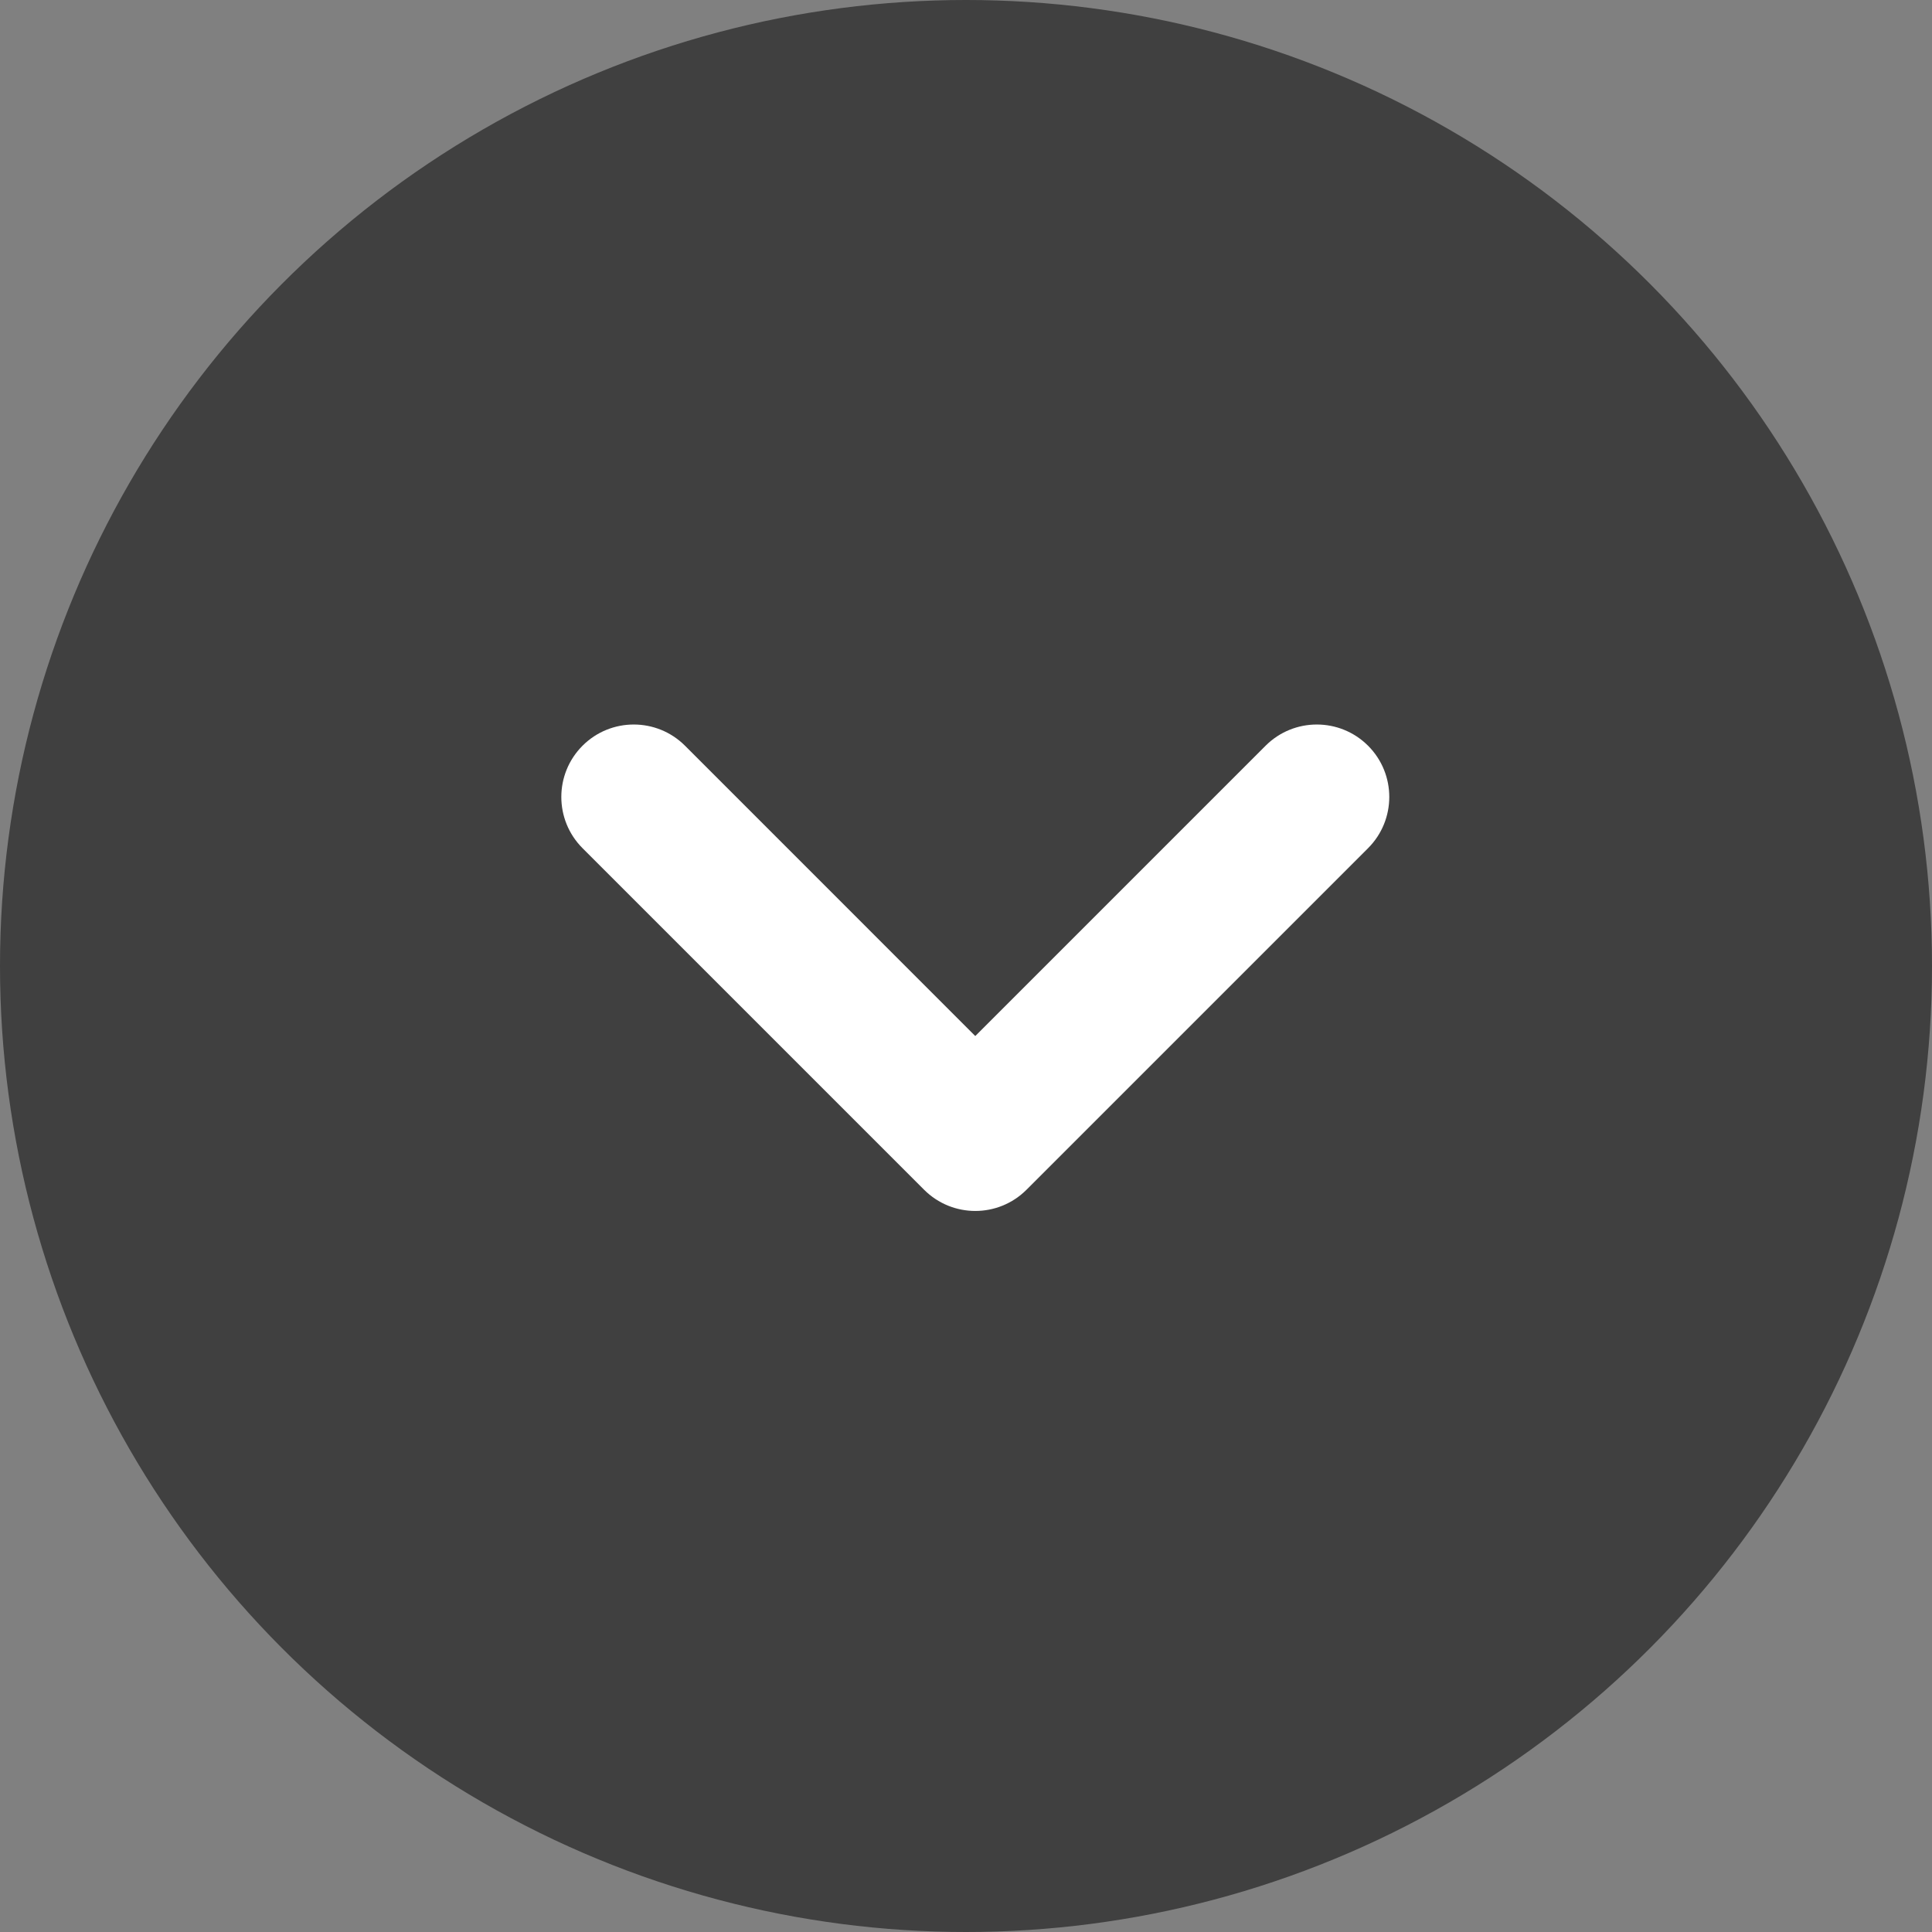
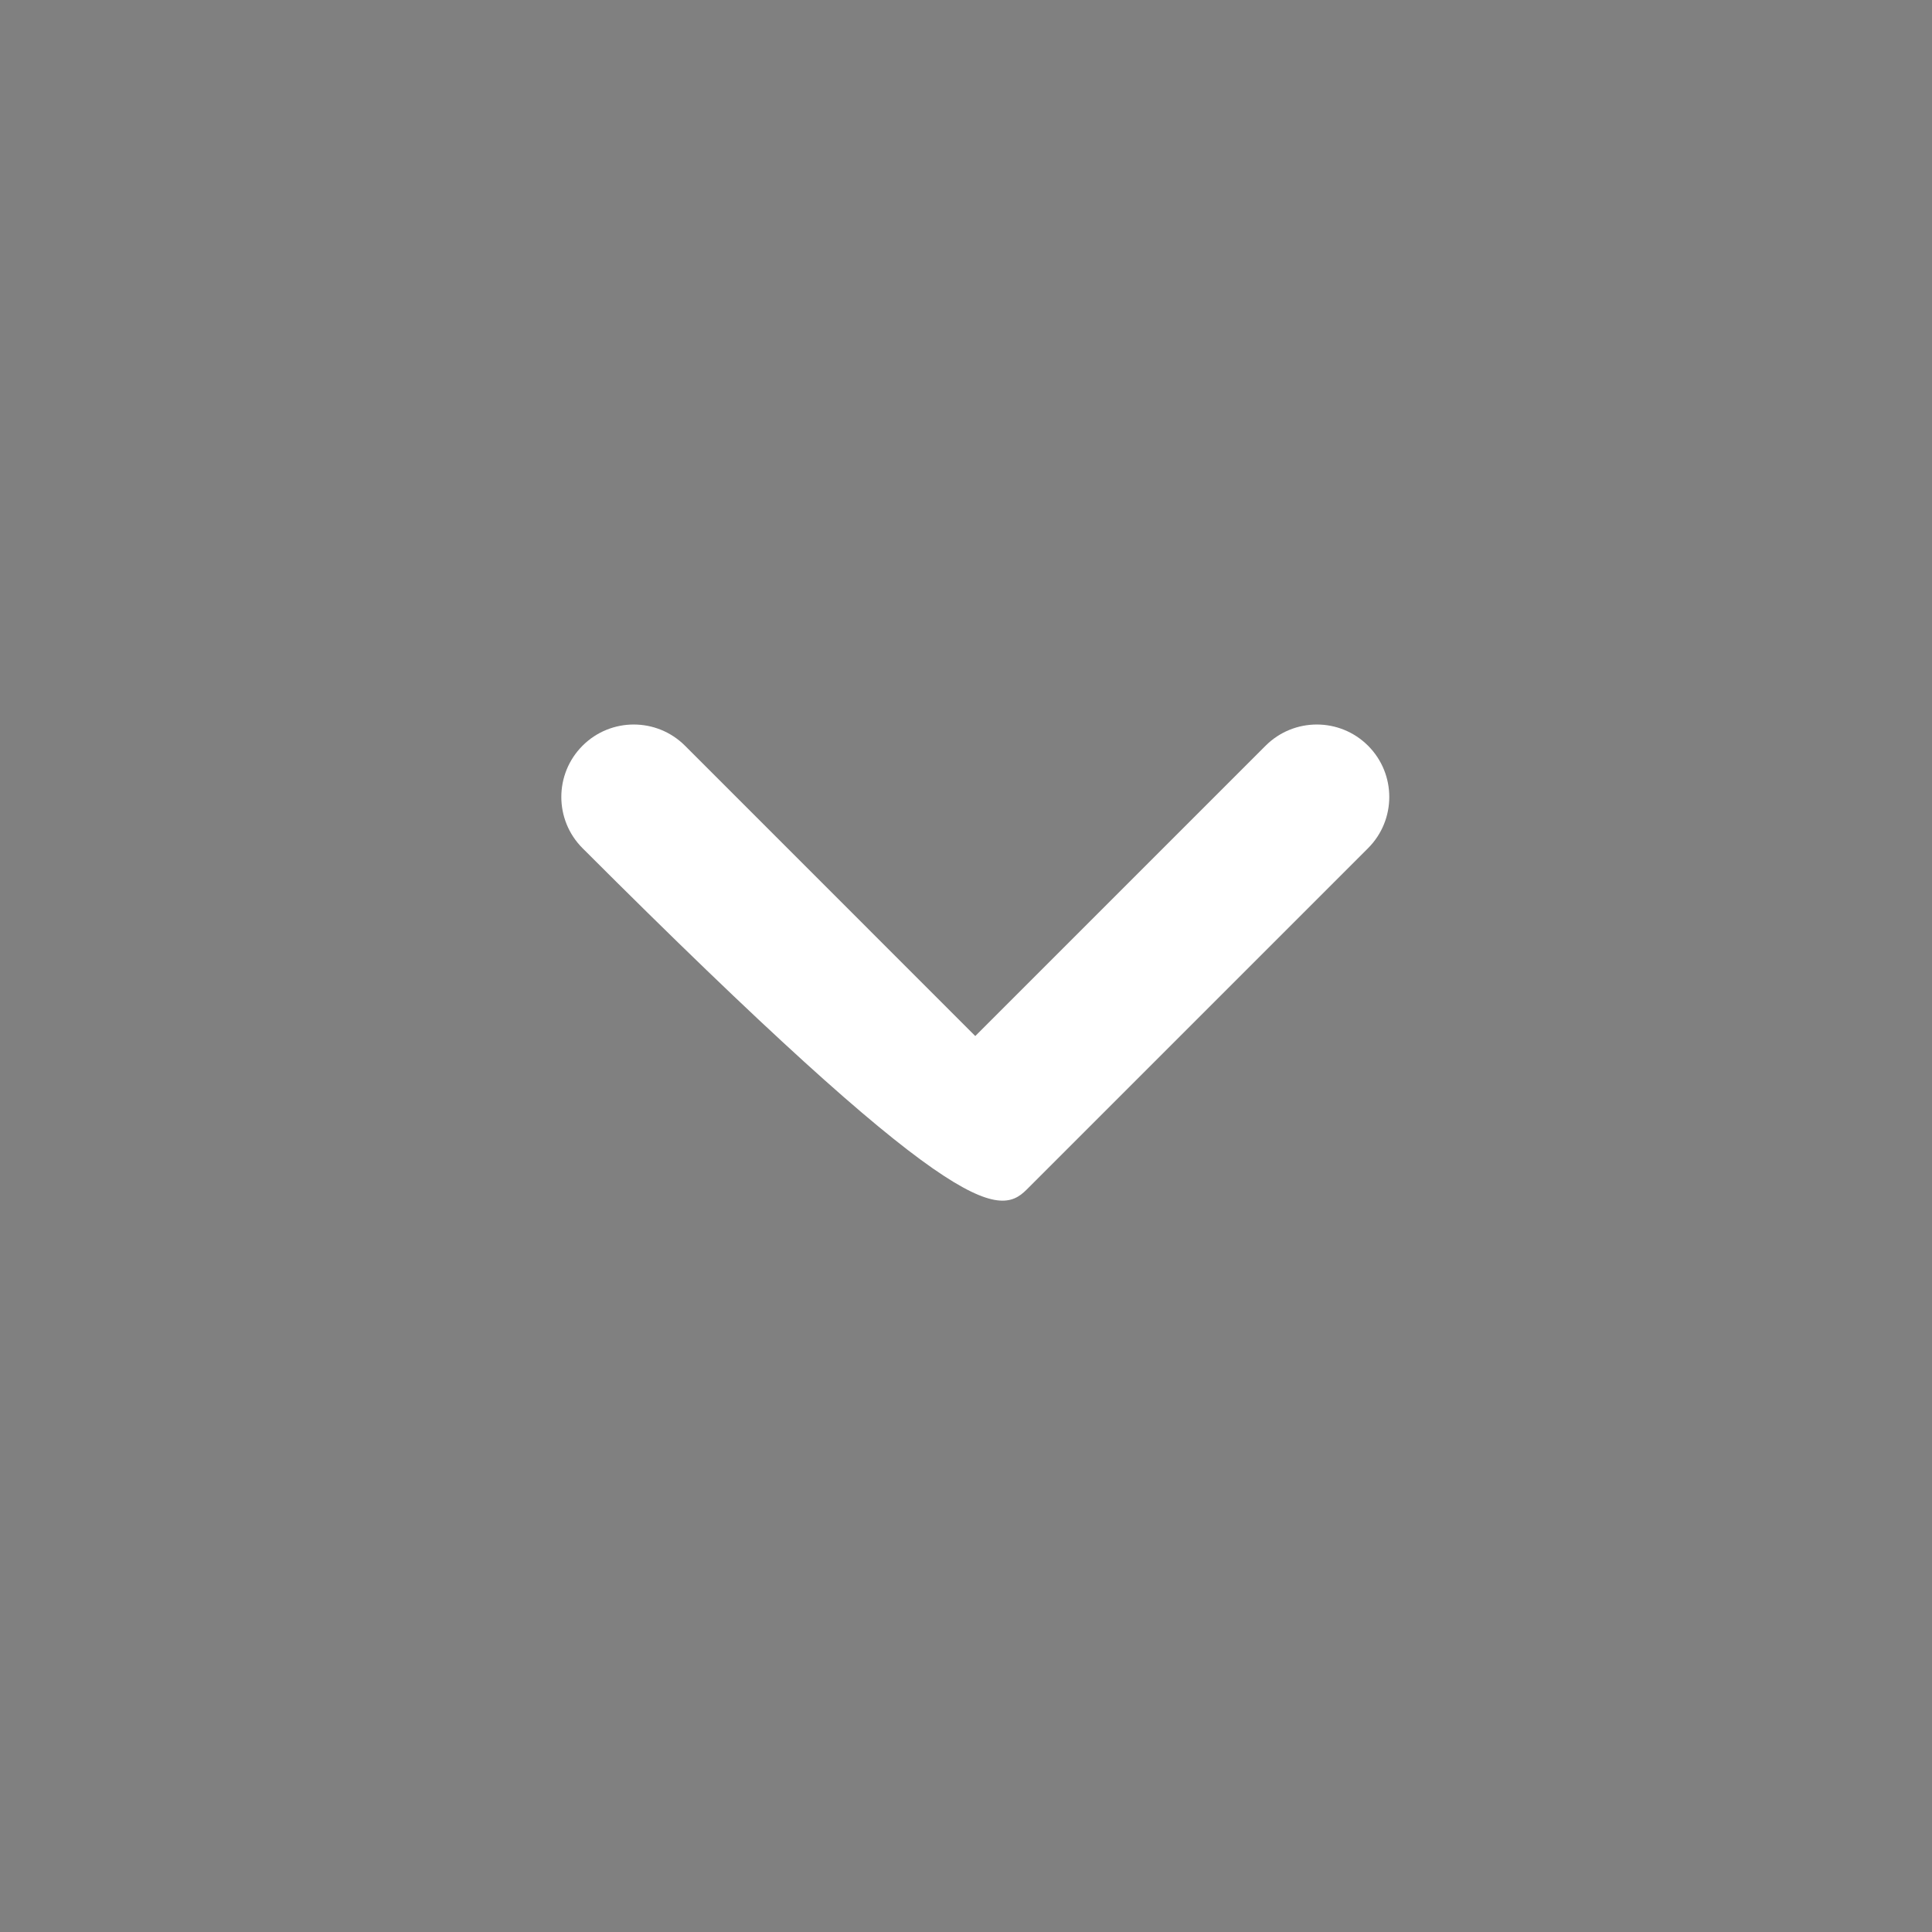
<svg xmlns="http://www.w3.org/2000/svg" width="40" height="40" viewBox="0 0 40 40" fill="none">
  <rect x="0" y="0" width="40" height="40" fill="#808080" stroke="none" />
-   <circle cx="20" cy="20" r="20" fill="black" fill-opacity="0.5" />
-   <path d="M28.324 17.561C28.91 16.975 28.91 16.025 28.324 15.439C27.738 14.854 26.789 14.854 26.203 15.439L20.192 21.45L14.182 15.439C13.596 14.854 12.646 14.854 12.061 15.439C11.475 16.025 11.475 16.975 12.061 17.561L19.132 24.632C19.718 25.218 20.667 25.218 21.253 24.632L28.324 17.561Z" fill="white" />
+   <path d="M28.324 17.561C28.91 16.975 28.91 16.025 28.324 15.439C27.738 14.854 26.789 14.854 26.203 15.439L20.192 21.45L14.182 15.439C13.596 14.854 12.646 14.854 12.061 15.439C11.475 16.025 11.475 16.975 12.061 17.561C19.718 25.218 20.667 25.218 21.253 24.632L28.324 17.561Z" fill="white" />
</svg>